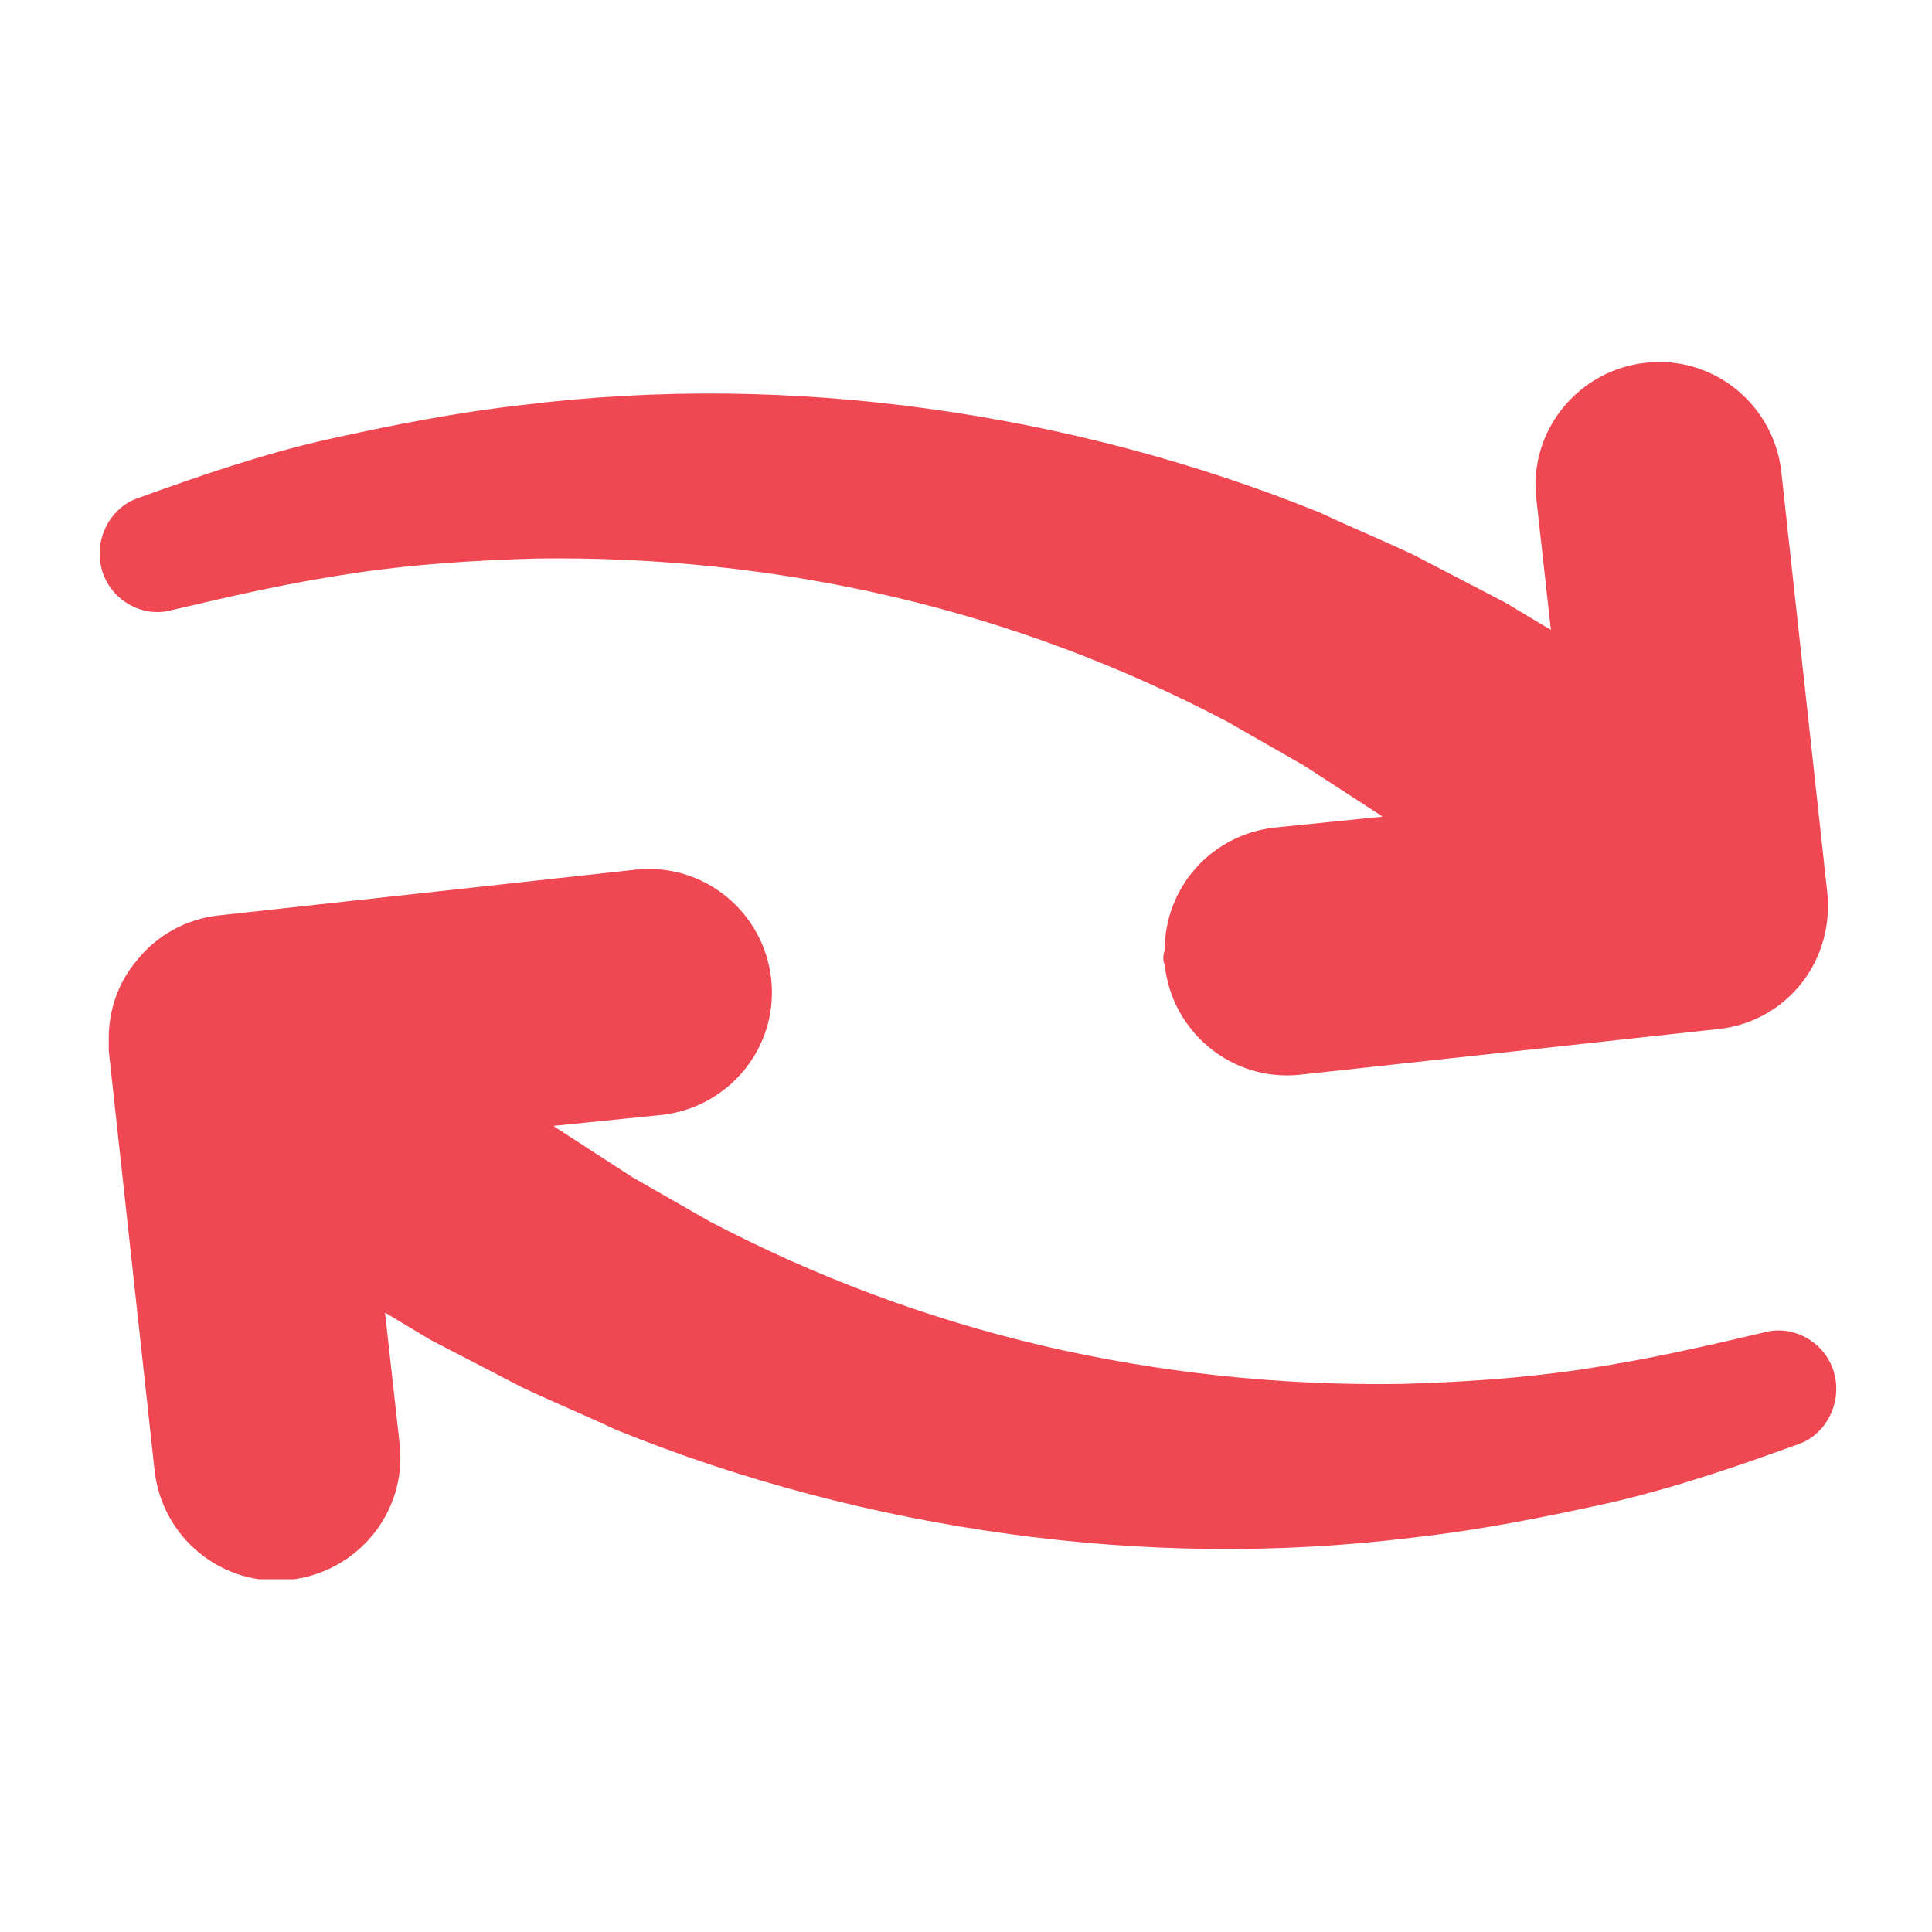
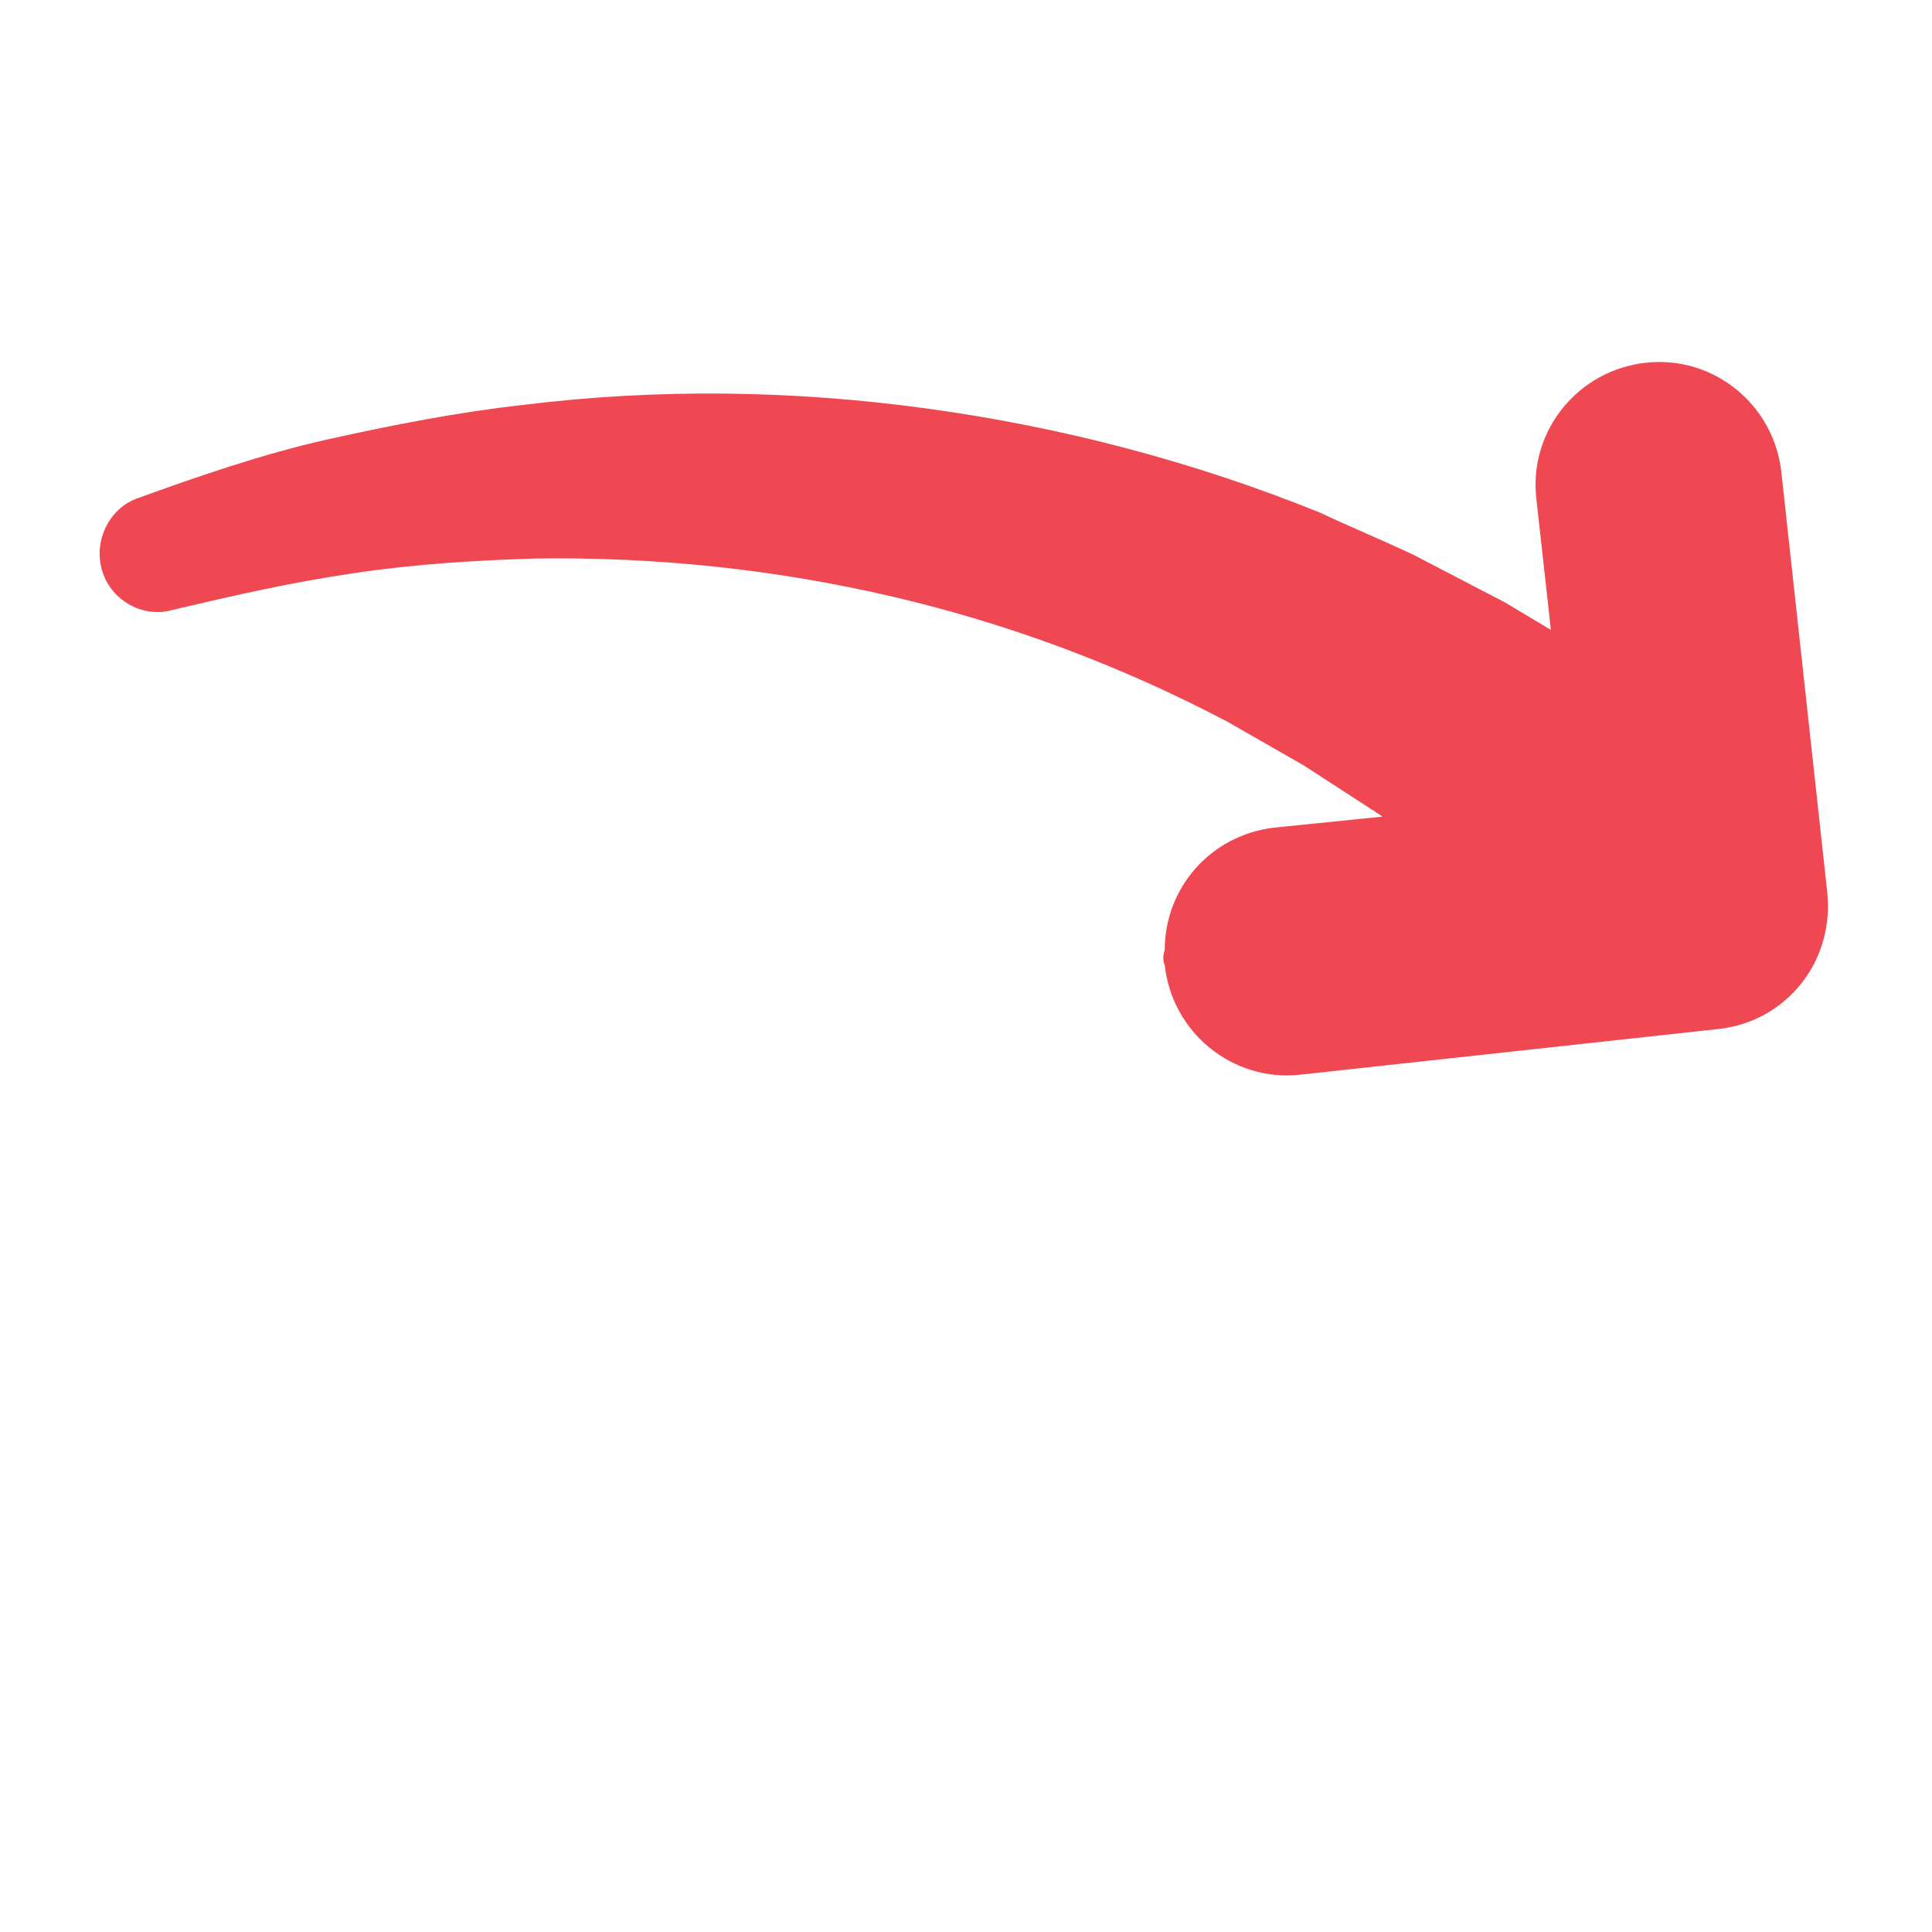
<svg xmlns="http://www.w3.org/2000/svg" width="800" zoomAndPan="magnify" viewBox="0 0 600 600" height="800" preserveAspectRatio="xMidYMid meet" version="1.0">
  <defs>
    <clipPath id="b8cb5d7546">
-       <path d="M 33 269 L 570.273 269 L 570.273 490.453 L 33 490.453 Z M 33 269 " clip-rule="nonzero" />
-     </clipPath>
+       </clipPath>
  </defs>
  <path fill="#f04853" d="M 361.707 299.621 C 363.957 320.641 382.727 336.012 403.746 333.762 L 533.93 319.539 C 544.129 318.391 553.227 313.266 559.5 305.32 C 565.773 297.371 568.598 287.125 567.449 276.926 L 553.227 146.738 C 550.977 125.719 532.207 110.352 511.188 112.648 C 490.168 114.898 474.801 133.668 477.098 154.688 L 481.645 195.625 L 467.426 187.102 L 438.984 172.309 C 429.359 167.758 419.688 163.785 410.016 159.234 C 370.805 143.34 329.34 132.52 287.828 126.867 C 246.312 121.172 204.273 120.598 162.762 125.719 C 142.316 127.969 121.871 131.992 101.379 136.539 C 81.508 141.043 61.59 147.887 42.871 154.688 C 34.348 157.559 29.223 167.23 31.473 176.328 C 33.773 185.953 43.973 192.227 53.645 189.402 C 72.988 184.852 90.605 180.832 109.949 178.004 C 128.672 175.18 147.441 174.031 166.211 173.457 C 203.699 172.883 241.238 176.855 277.578 185.379 C 313.969 193.902 348.633 207.02 381.051 224.066 L 404.895 237.711 L 427.637 252.461 L 429.359 253.609 L 395.844 257.008 C 375.926 259.305 361.707 275.777 361.707 295.074 C 361.133 296.797 361.133 298.52 361.707 299.621 " fill-opacity="1" fill-rule="nonzero" />
  <g clip-path="url(#b8cb5d7546)">
-     <path fill="#f04853" d="M 90.031 490.617 C 111.051 488.316 126.422 469.598 124.125 448.531 L 119.574 407.641 L 133.793 416.164 L 162.234 430.91 C 171.859 435.457 181.531 439.434 191.203 443.98 C 230.418 459.926 271.883 470.699 313.395 476.395 C 354.859 482.094 396.945 482.668 438.41 477.547 C 458.902 475.293 479.348 471.273 499.84 466.723 C 519.711 462.176 539.582 455.375 558.398 448.531 C 566.875 445.703 571.996 436.031 569.746 426.938 C 567.449 417.266 557.203 411.039 547.578 413.863 C 528.234 418.414 510.613 422.434 491.27 425.262 C 472.551 428.086 453.781 429.234 435.059 429.809 C 397.52 430.336 359.98 426.359 323.641 417.887 C 287.25 409.316 252.586 396.246 220.172 379.199 L 196.328 365.555 L 173.582 350.805 L 171.859 349.656 L 205.426 346.258 C 226.445 343.957 241.766 325.191 239.516 304.172 C 237.266 283.152 218.496 267.828 197.477 270.078 L 67.863 284.301 C 57.664 285.449 48.566 290.523 42.297 298.52 C 36.598 305.32 33.773 313.844 33.773 322.363 L 33.773 326.34 L 47.992 456.527 C 50.242 477.547 69.012 492.914 90.031 490.617 " fill-opacity="1" fill-rule="nonzero" />
-   </g>
+     </g>
</svg>